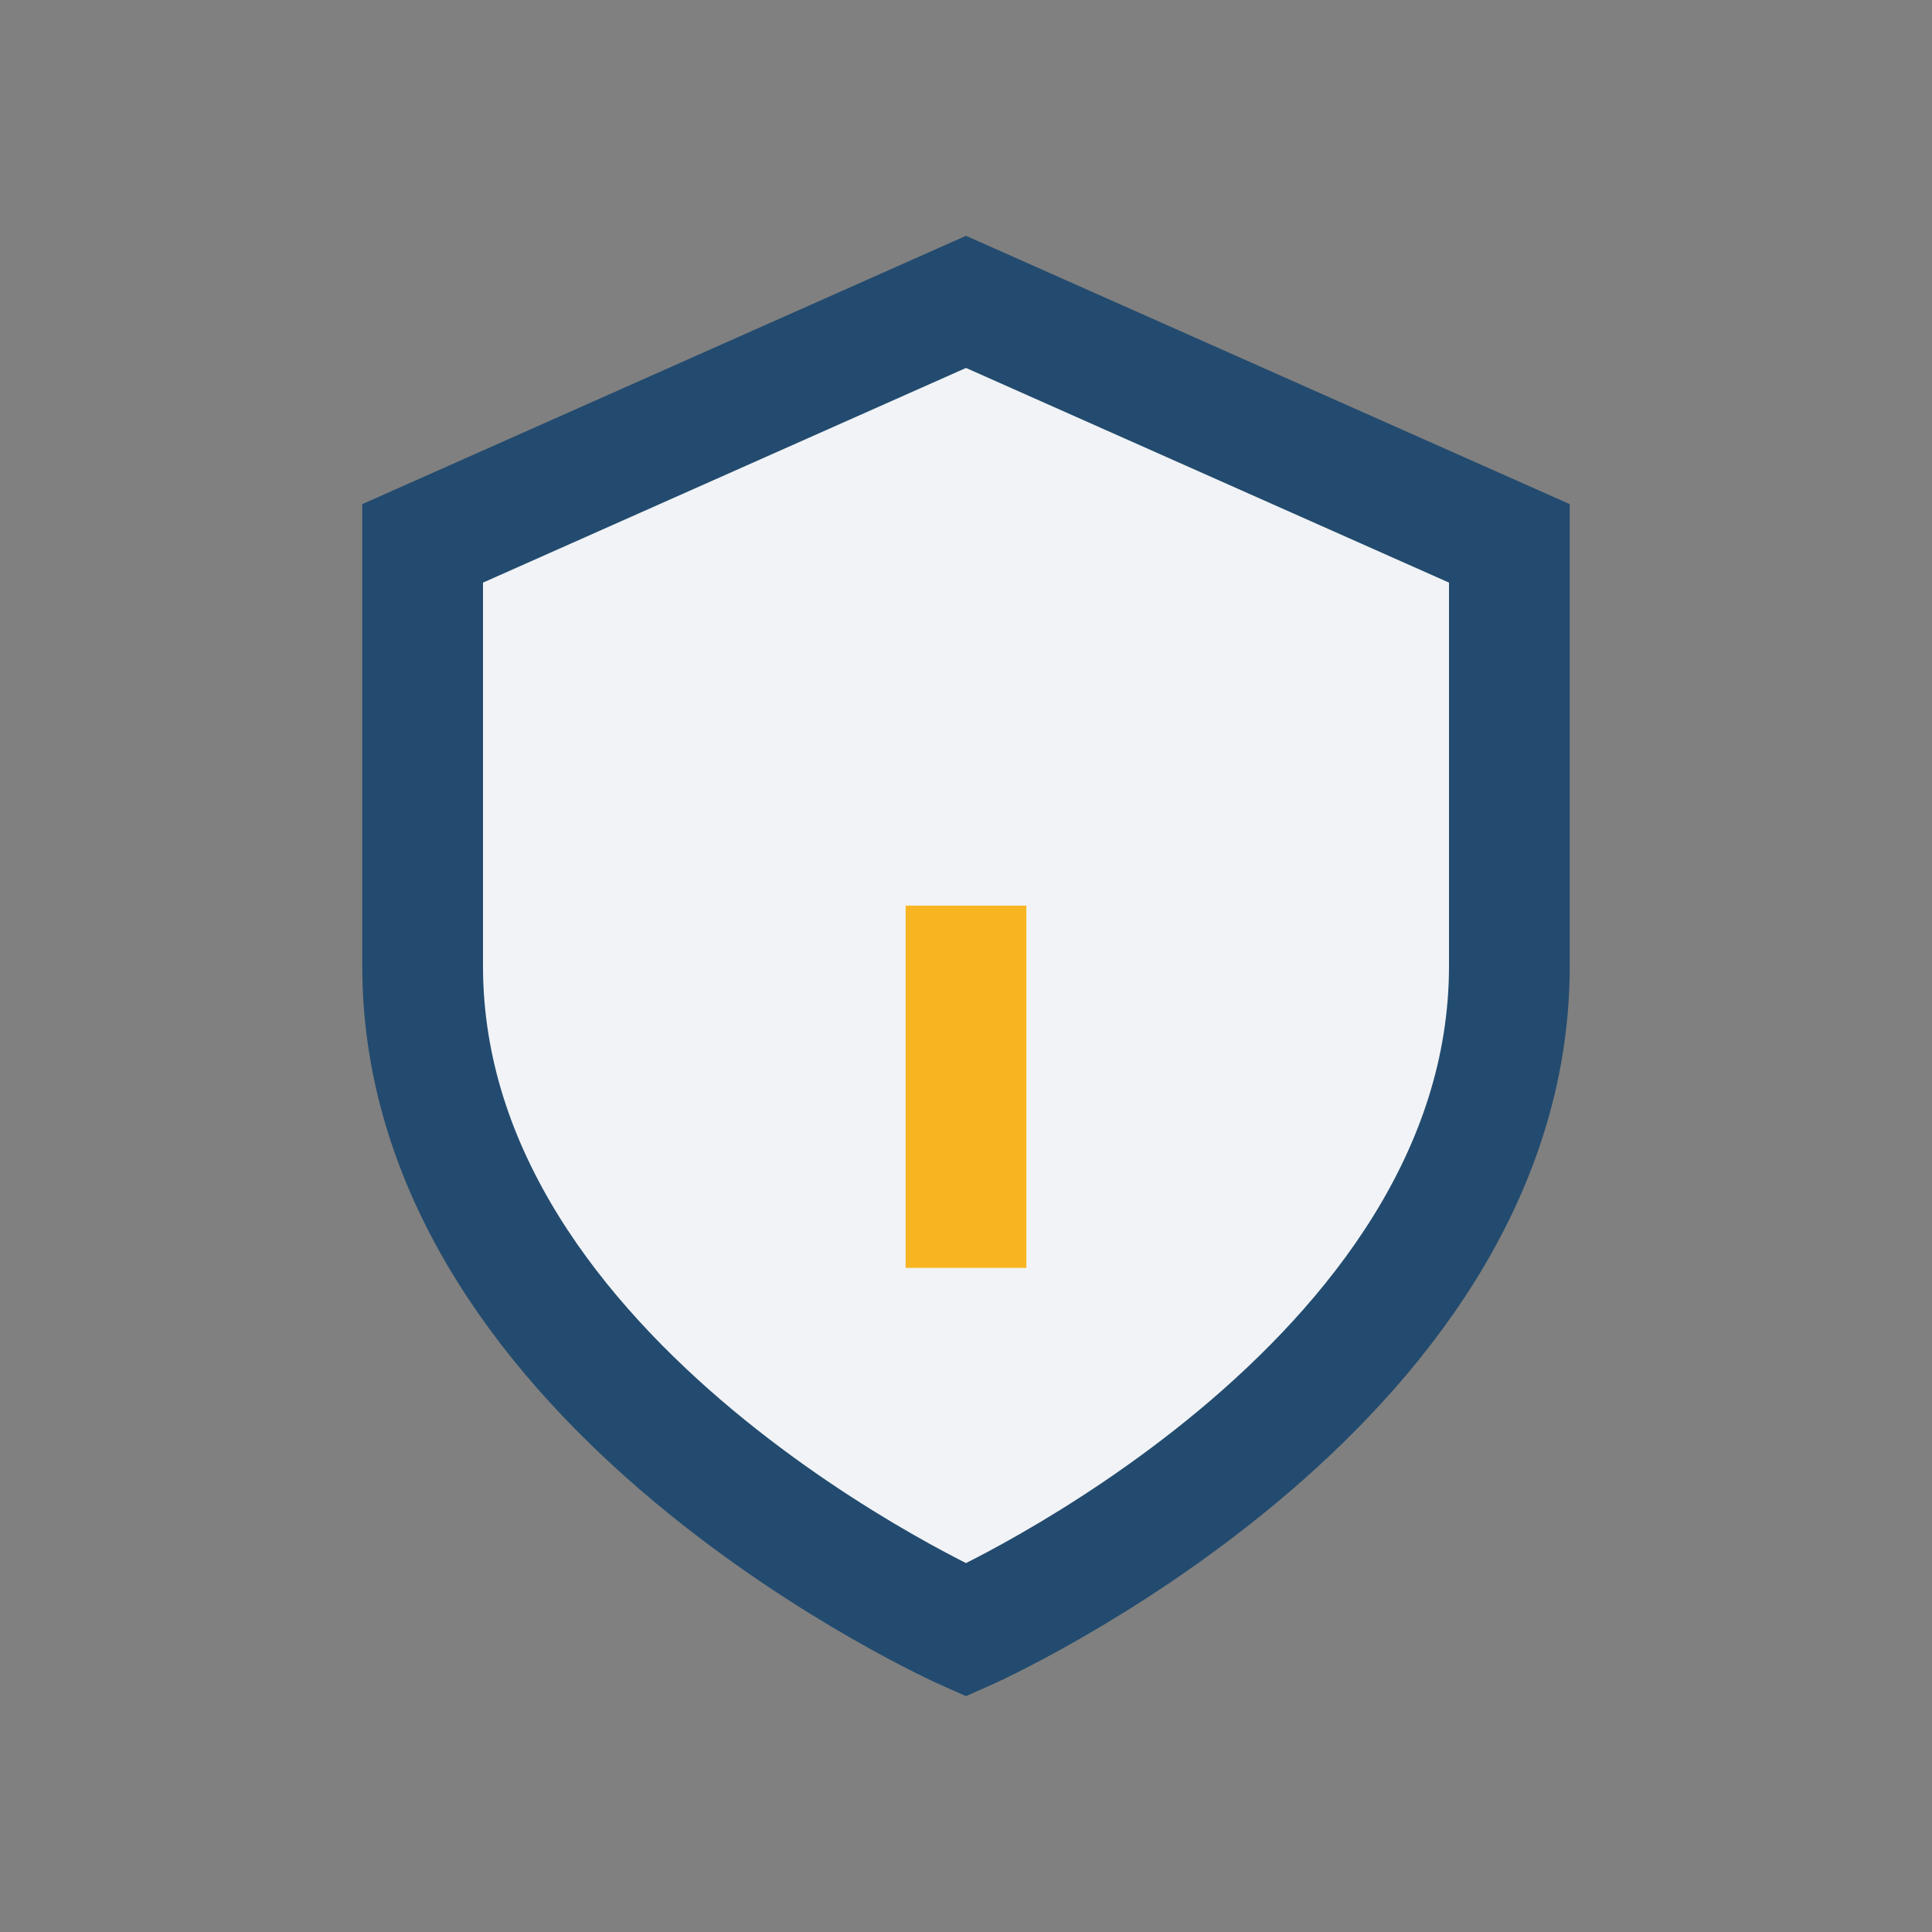
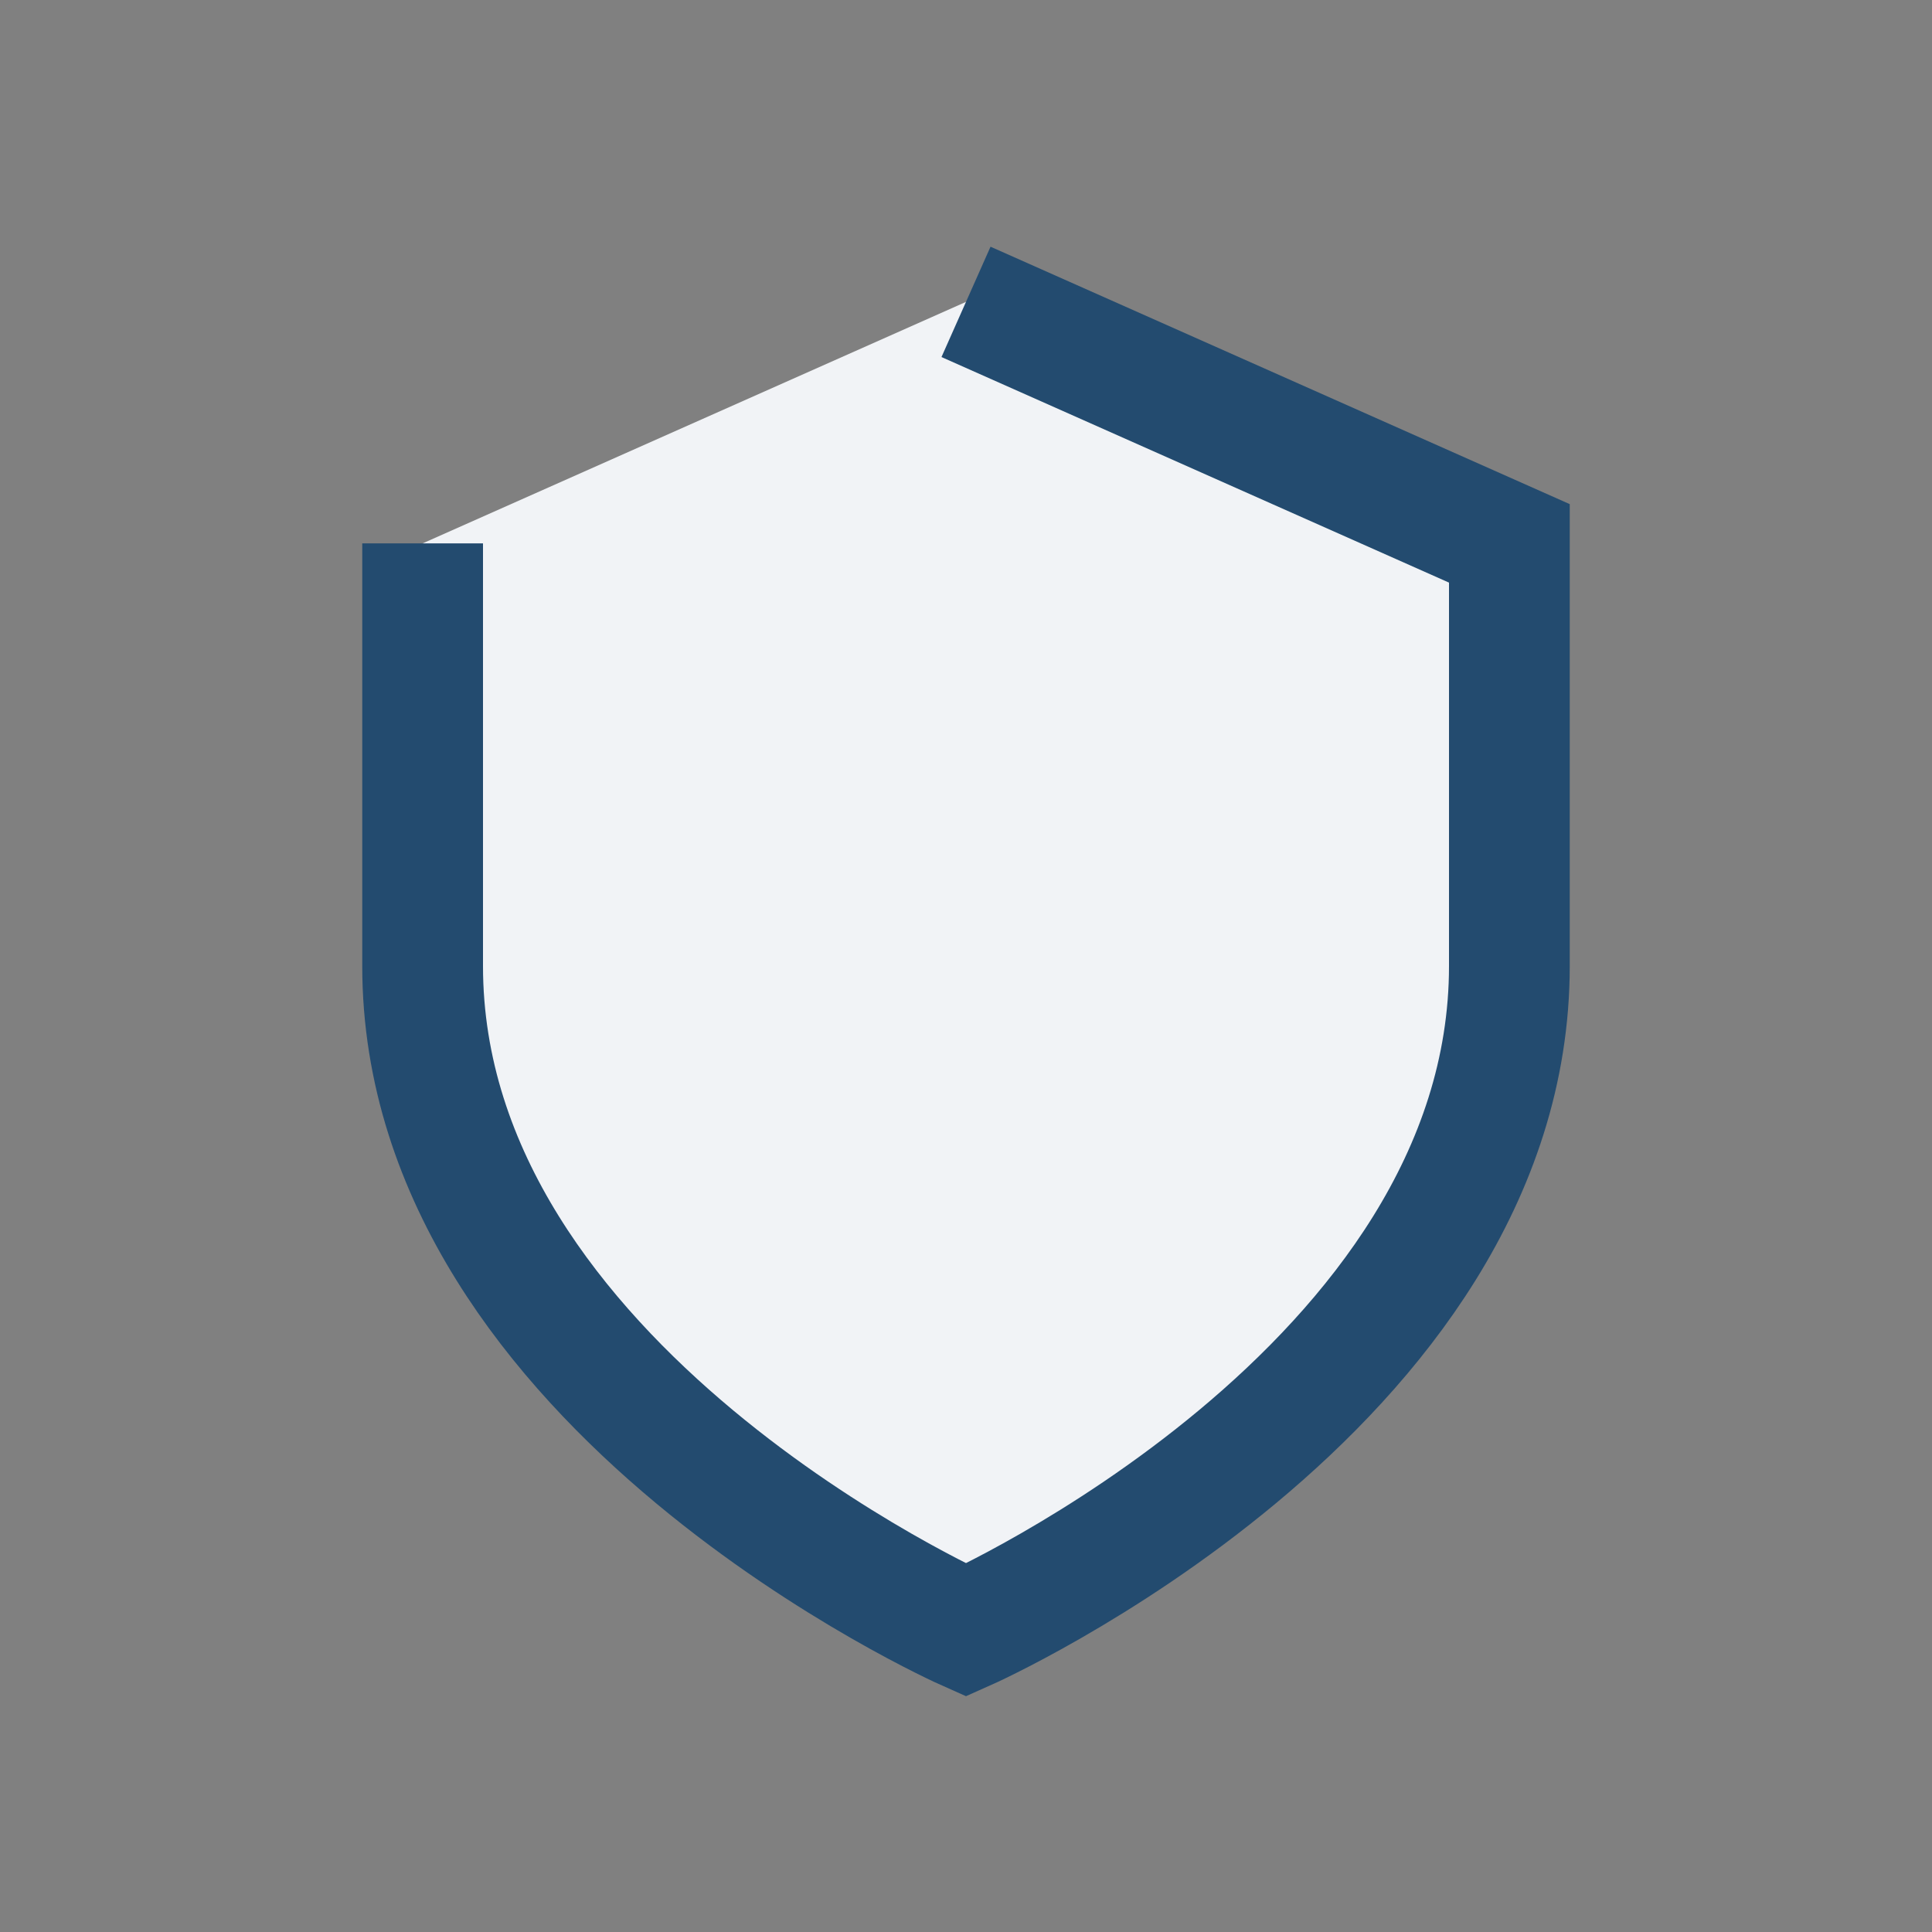
<svg xmlns="http://www.w3.org/2000/svg" width="32" height="32" viewBox="0 0 32 32">
  <rect x="0" y="0" width="32" height="32" fill="#808080" stroke="none" />
-   <path d="M16 5l9 4v7c0 7-9 11-9 11s-9-4-9-11V9z" fill="#F1F3F6" stroke="#234B6F" stroke-width="2" />
-   <path d="M16 21v-6" stroke="#F9B521" stroke-width="2" />
+   <path d="M16 5l9 4v7c0 7-9 11-9 11s-9-4-9-11V9" fill="#F1F3F6" stroke="#234B6F" stroke-width="2" />
</svg>